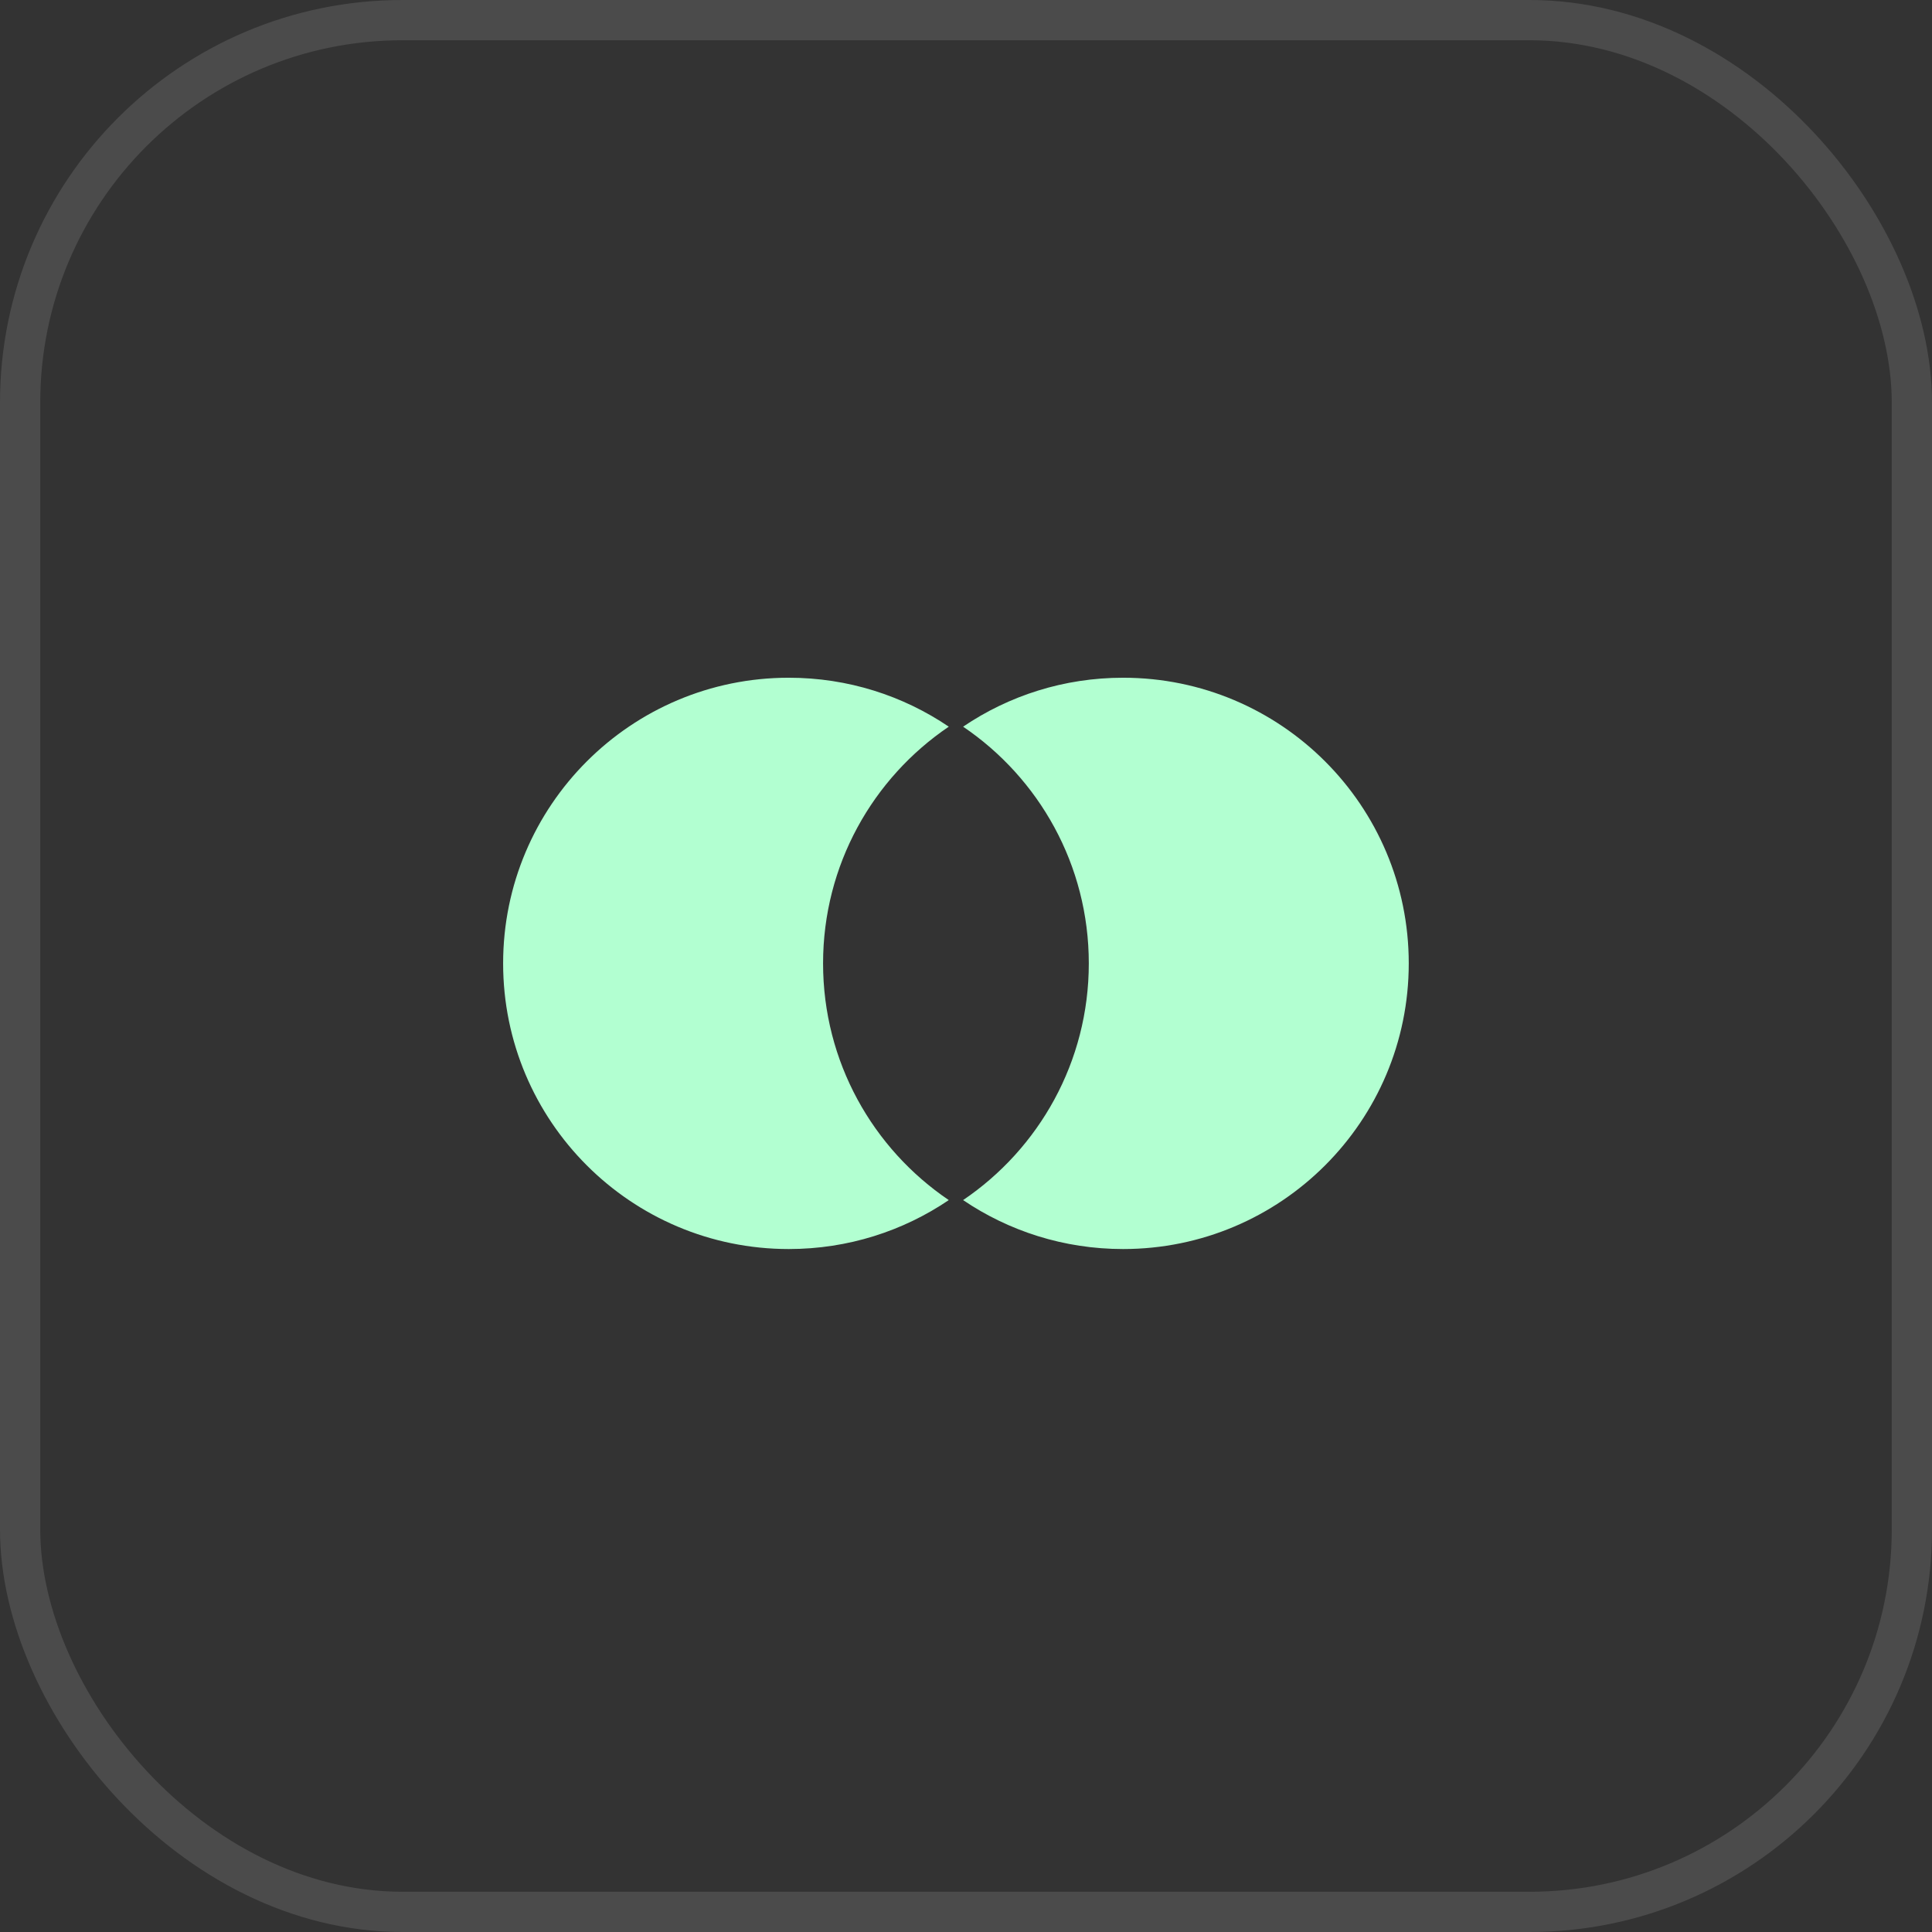
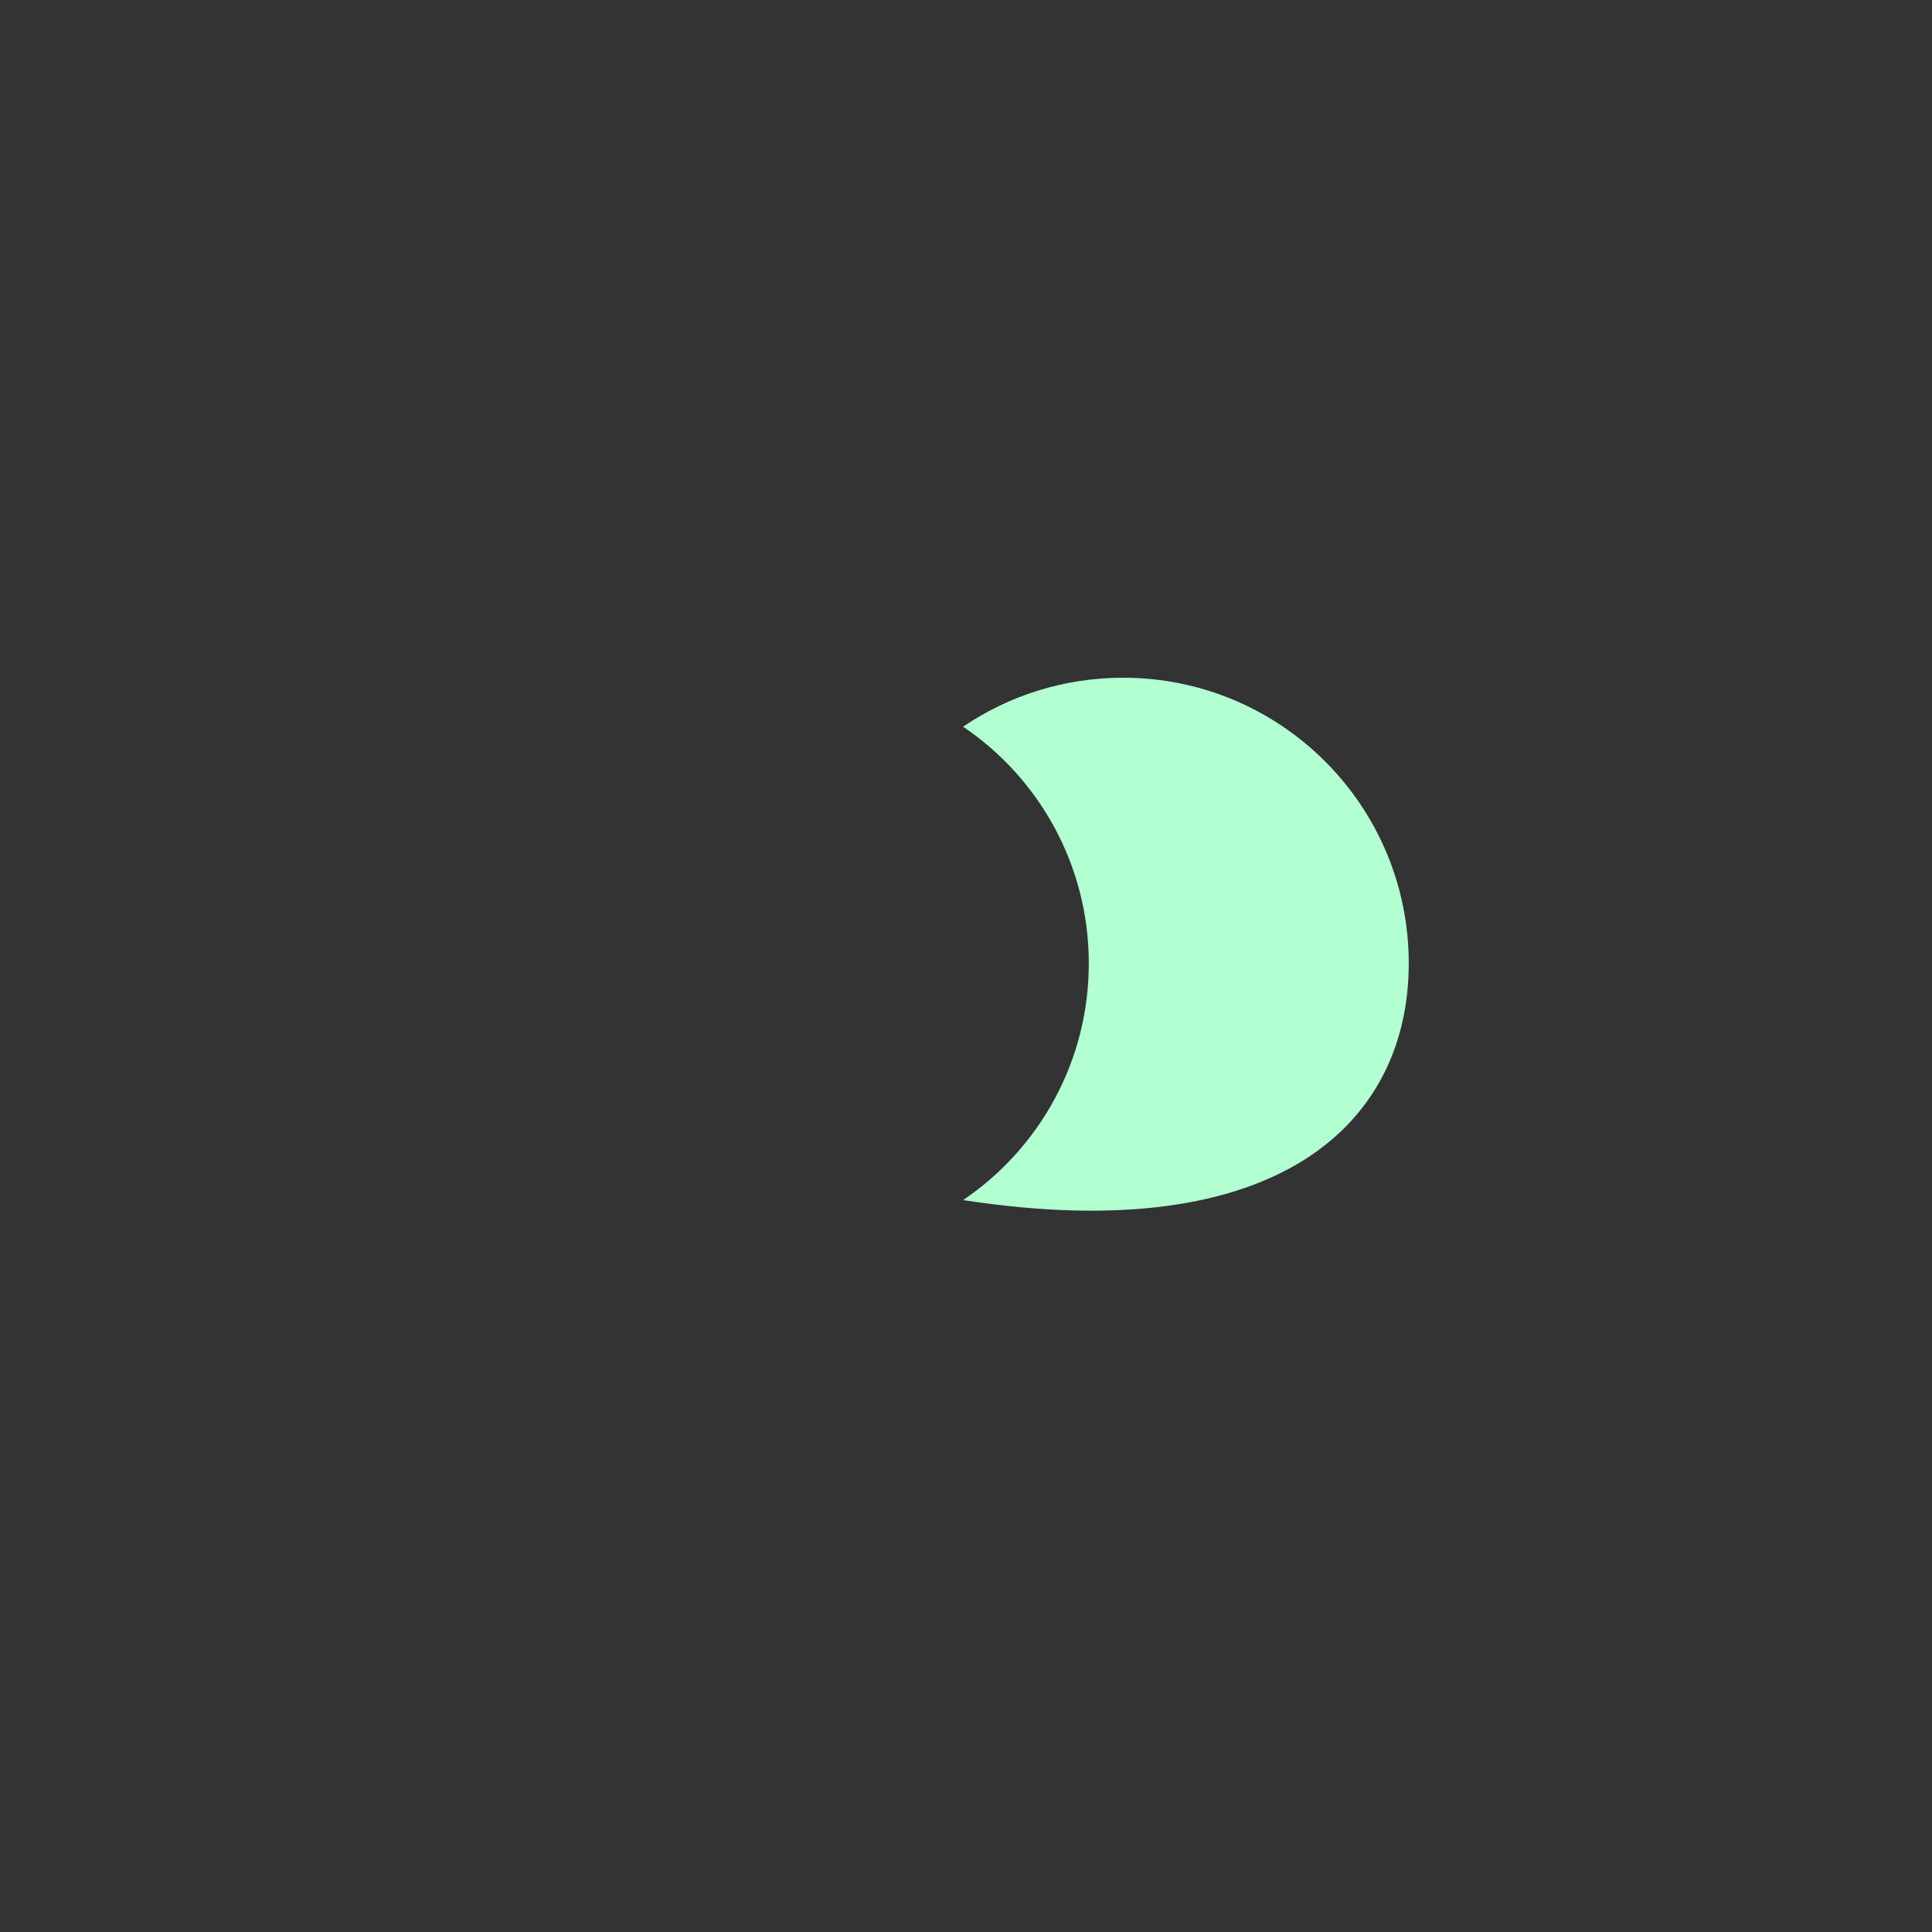
<svg xmlns="http://www.w3.org/2000/svg" width="48" height="48" viewBox="0 0 48 48" fill="none">
  <rect x="0" y="0" width="48" height="48" fill="#333333" stroke="none" />
-   <rect x="0.5" y="0.5" width="47" height="47" rx="9.5" stroke="white" stroke-opacity="0.12" />
-   <path fill-rule="evenodd" clip-rule="evenodd" d="M23.572 18.054C21.687 19.33 20.449 21.488 20.449 23.935C20.449 26.382 21.687 28.54 23.572 29.816C22.438 30.584 21.07 31.032 19.597 31.032C15.678 31.032 12.5 27.855 12.5 23.935C12.5 20.015 15.678 16.838 19.597 16.838C21.07 16.838 22.438 17.286 23.572 18.054Z" fill="#B2FFD1" />
-   <path fill-rule="evenodd" clip-rule="evenodd" d="M23.928 18.054C25.813 19.33 27.051 21.488 27.051 23.935C27.051 26.382 25.813 28.54 23.928 29.816C25.062 30.584 26.43 31.032 27.903 31.032C31.823 31.032 35 27.855 35 23.935C35 20.015 31.823 16.838 27.903 16.838C26.43 16.838 25.062 17.286 23.928 18.054Z" fill="#B2FFD1" />
+   <path fill-rule="evenodd" clip-rule="evenodd" d="M23.928 18.054C25.813 19.33 27.051 21.488 27.051 23.935C27.051 26.382 25.813 28.54 23.928 29.816C31.823 31.032 35 27.855 35 23.935C35 20.015 31.823 16.838 27.903 16.838C26.43 16.838 25.062 17.286 23.928 18.054Z" fill="#B2FFD1" />
</svg>